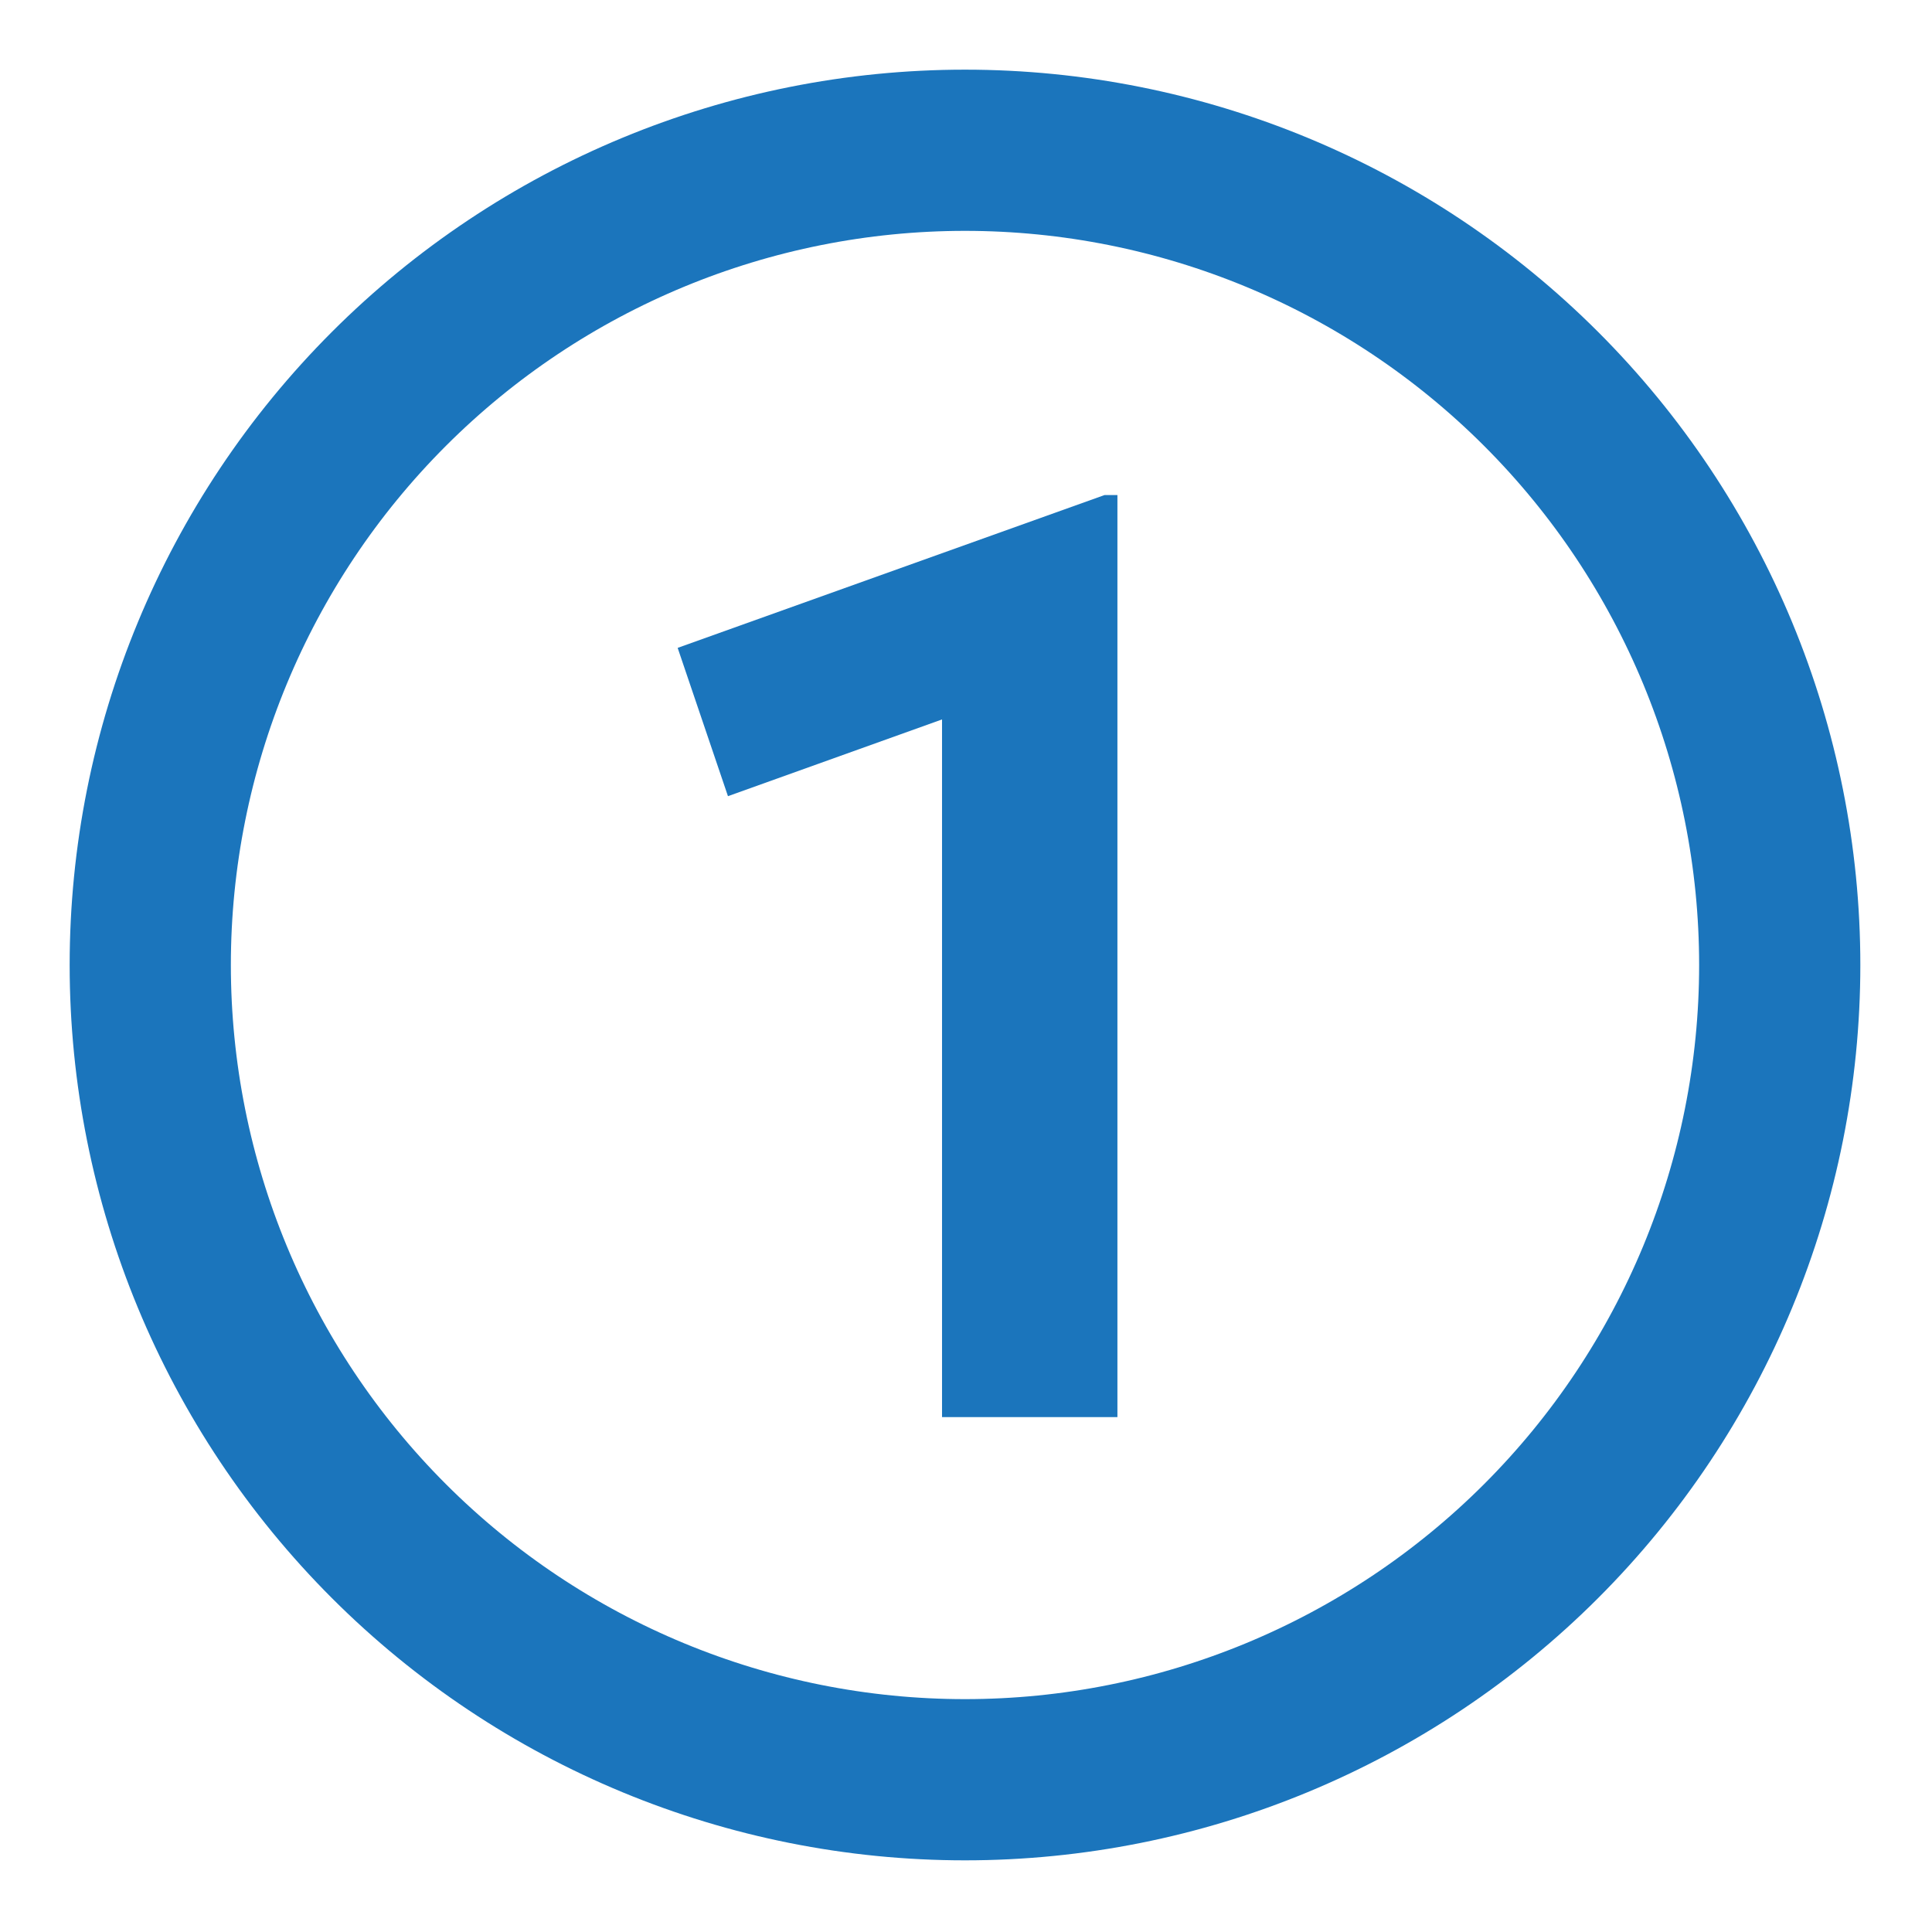
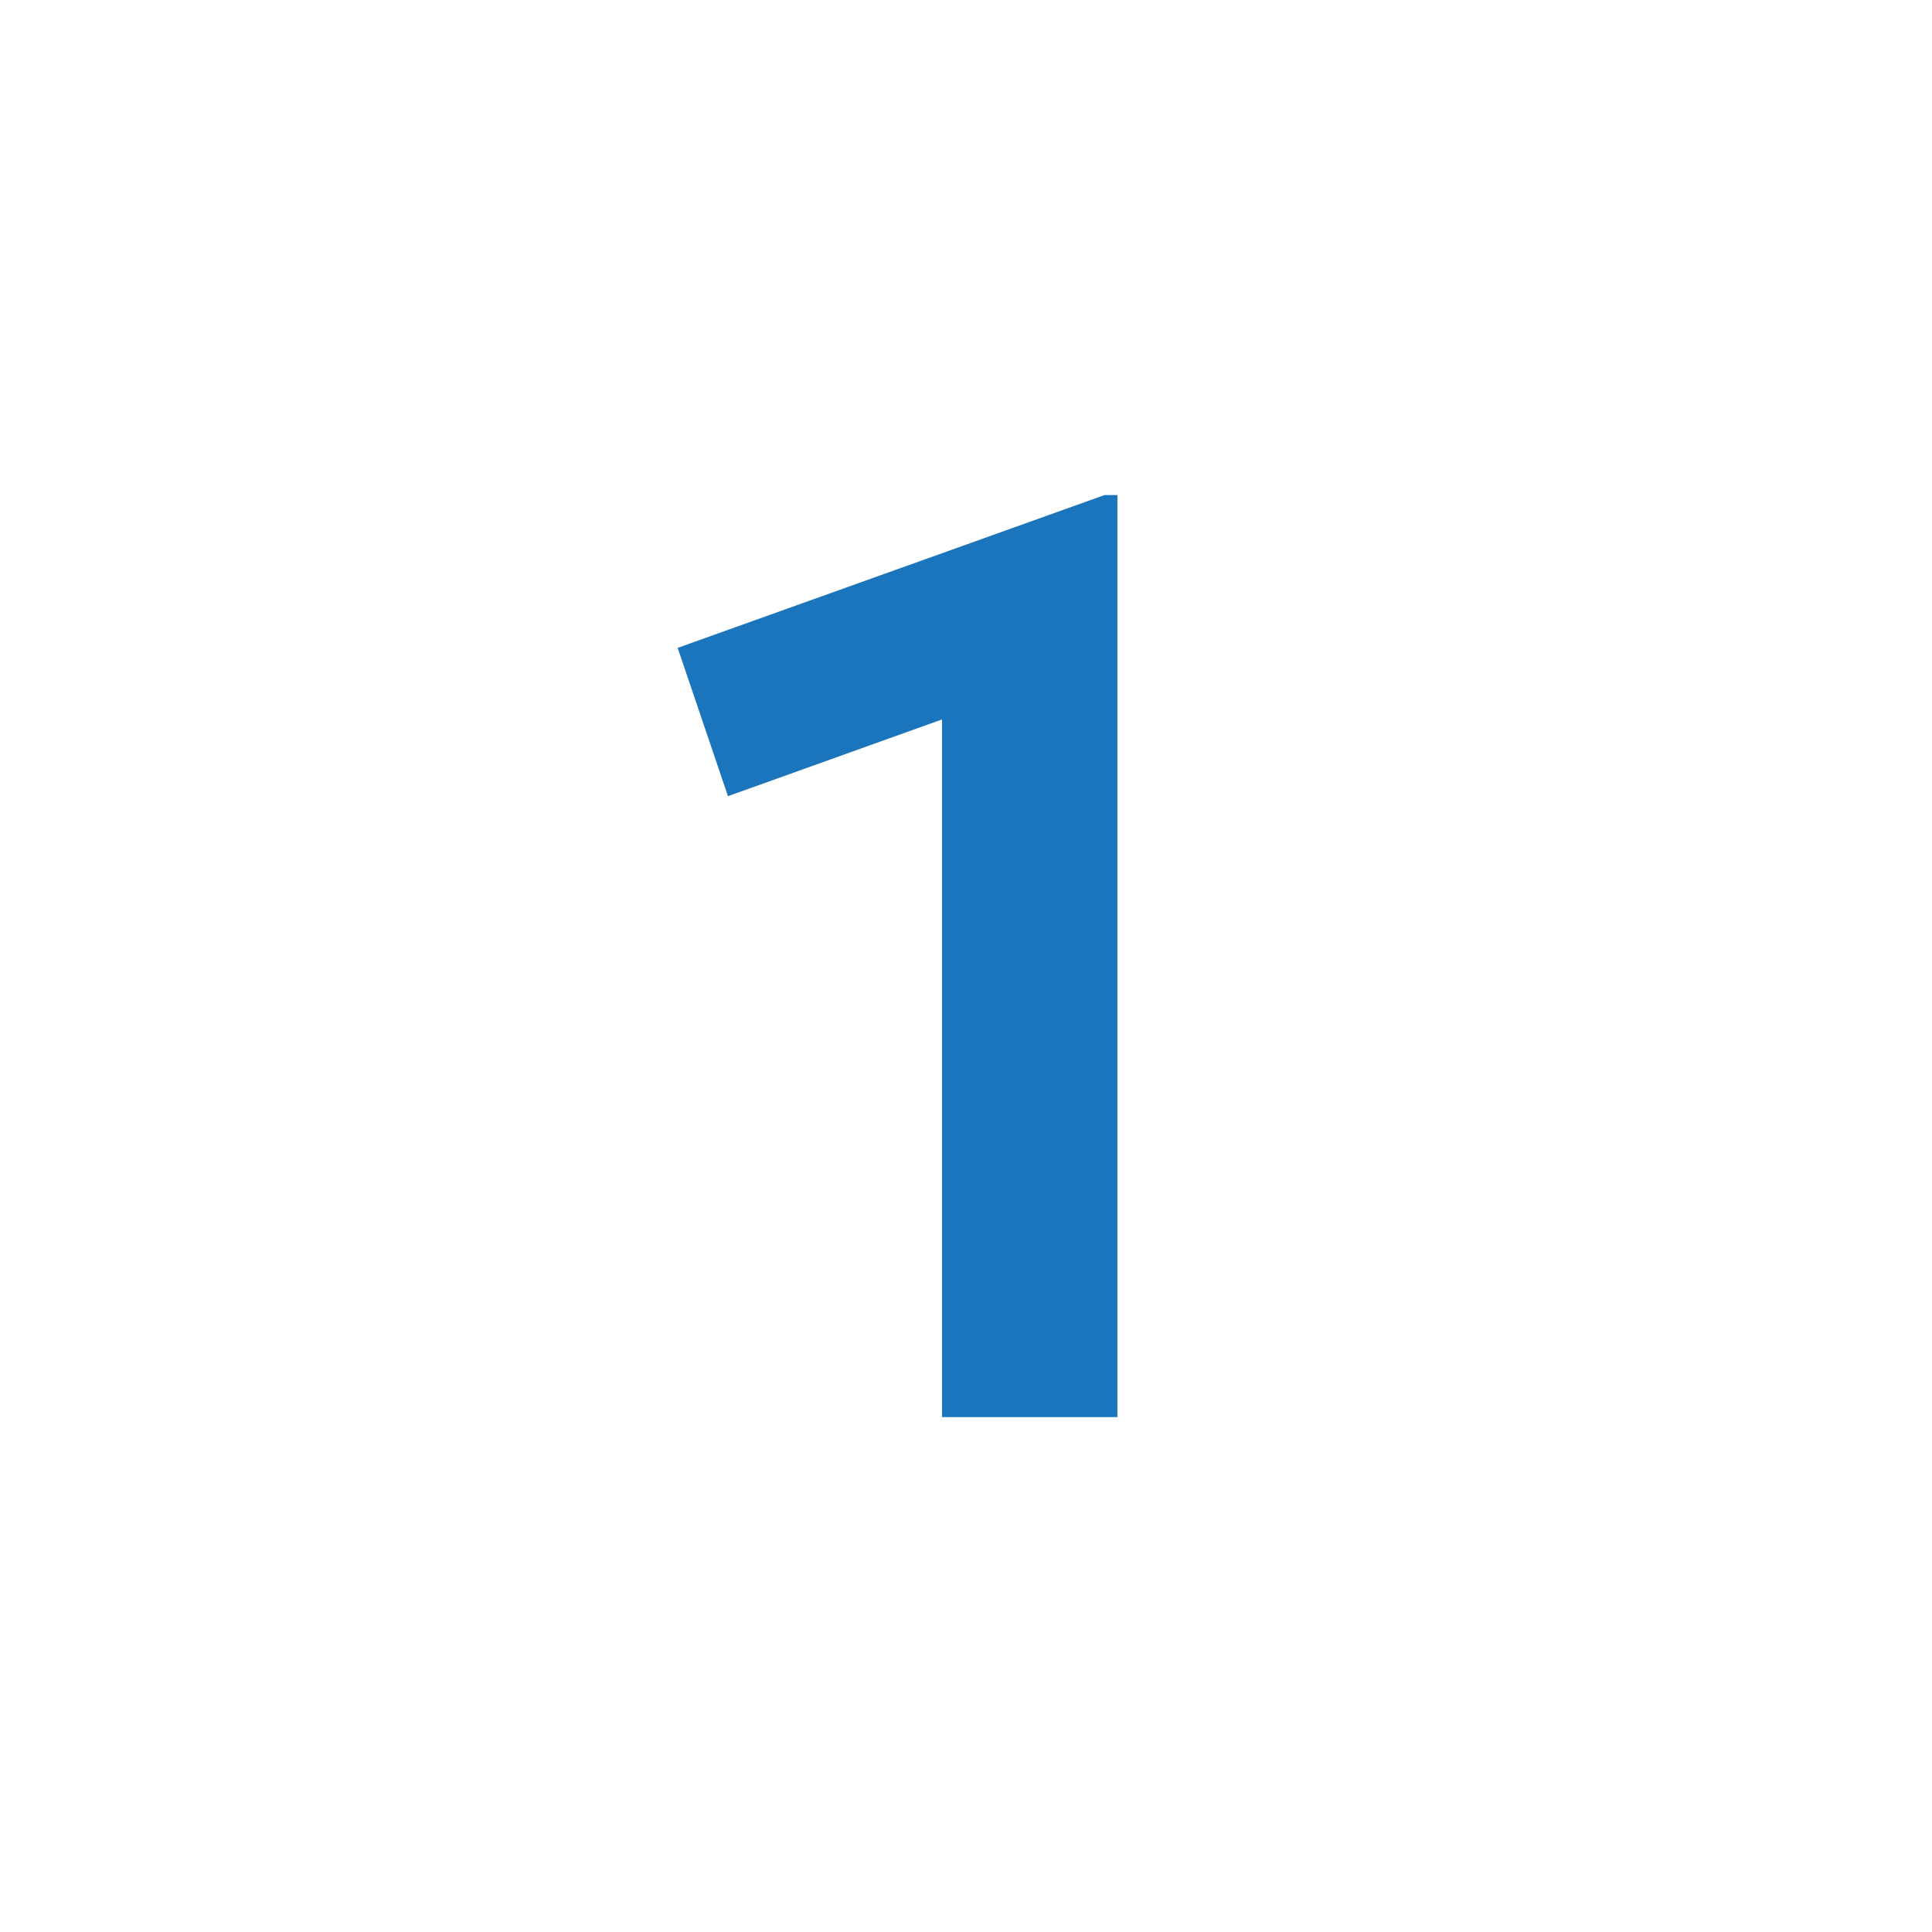
<svg xmlns="http://www.w3.org/2000/svg" width="160" height="160" viewBox="0 0 160 160" fill="none">
-   <path d="M12.444 79.917C12.444 97.812 19.553 114.974 32.207 127.628C44.86 140.281 62.022 147.39 79.917 147.39C97.812 147.39 114.974 140.281 127.628 127.628C140.281 114.974 147.39 97.812 147.39 79.917C147.39 62.022 140.281 44.86 127.628 32.207C114.974 19.553 97.812 12.444 79.917 12.444C62.022 12.444 44.86 19.553 32.207 32.207C19.553 44.86 12.444 62.022 12.444 79.917Z" stroke="#1B75BC" stroke-width="13.35" stroke-linecap="round" stroke-linejoin="round" />
  <path d="M78.015 117.36V59.581L60.287 65.936L56.121 53.654L91.472 40.998H92.54V117.36H78.015Z" fill="#1B75BC" />
</svg>